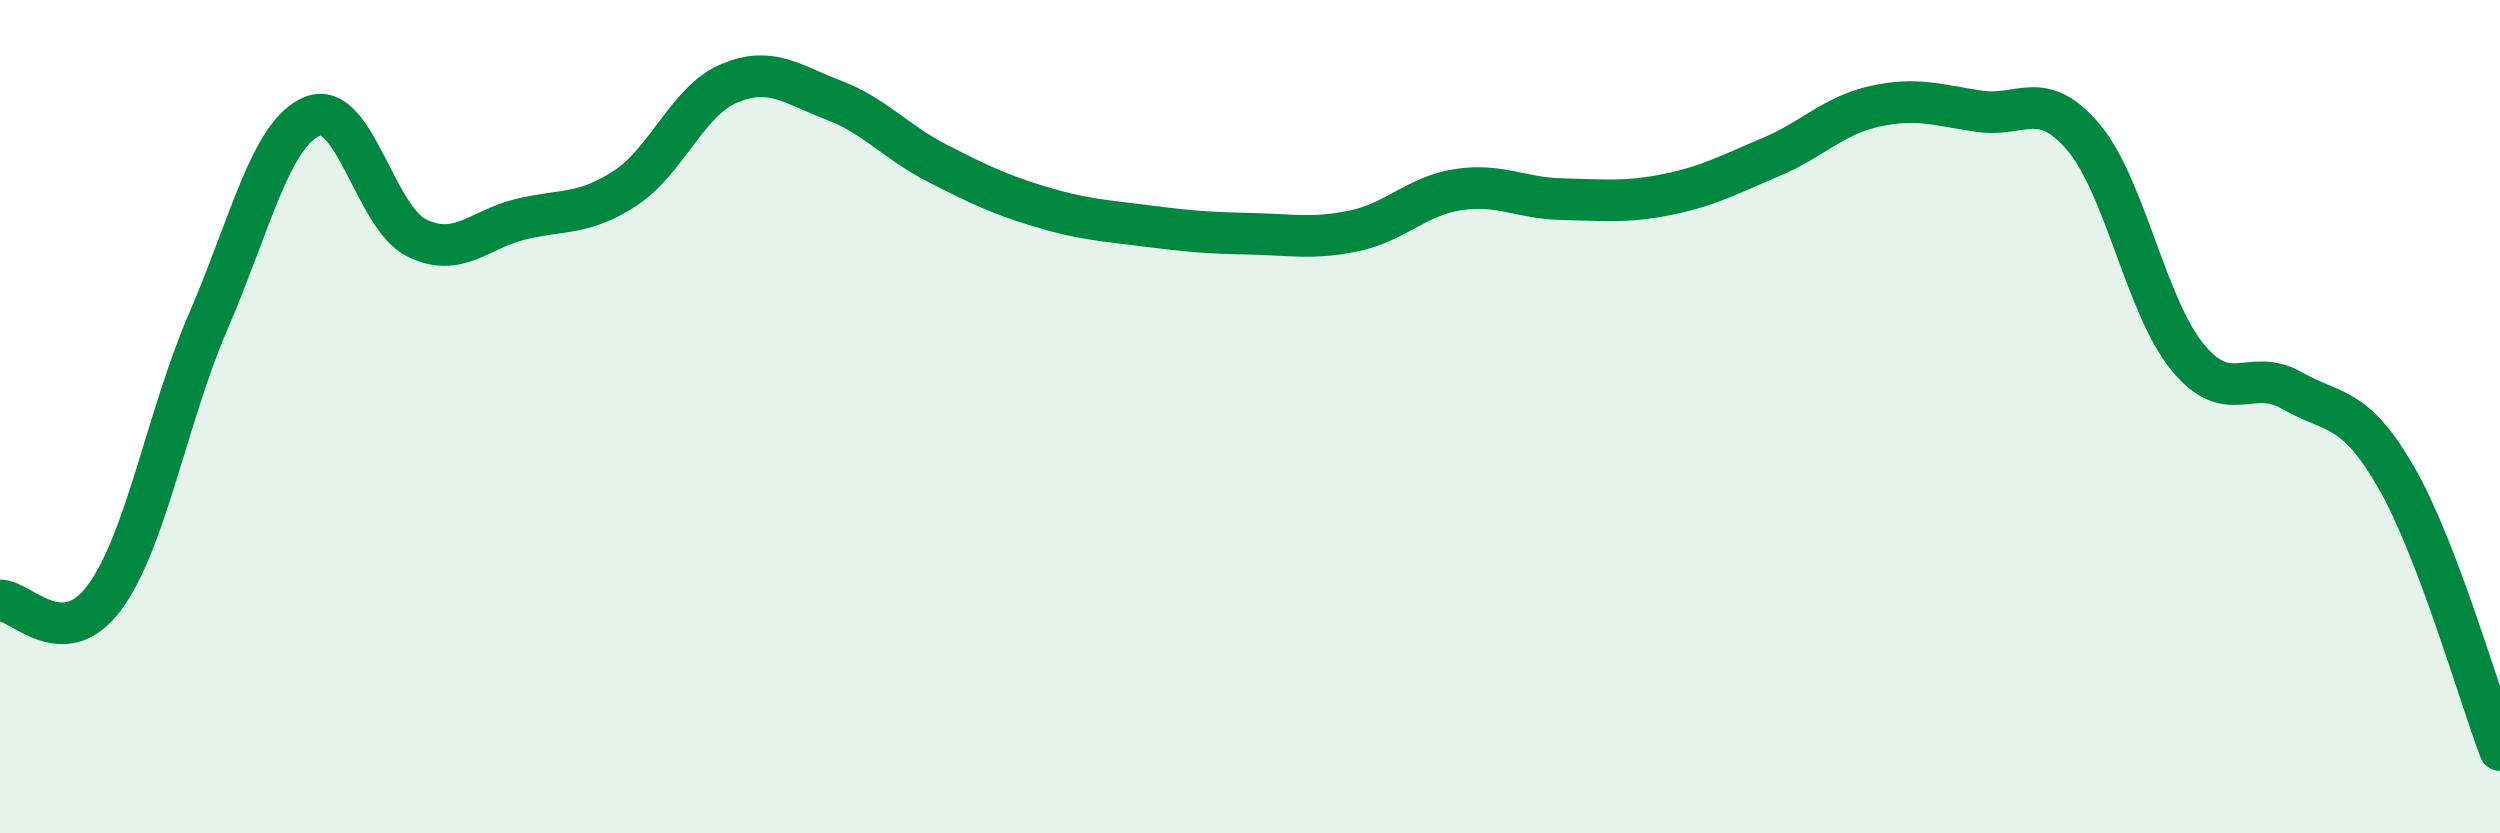
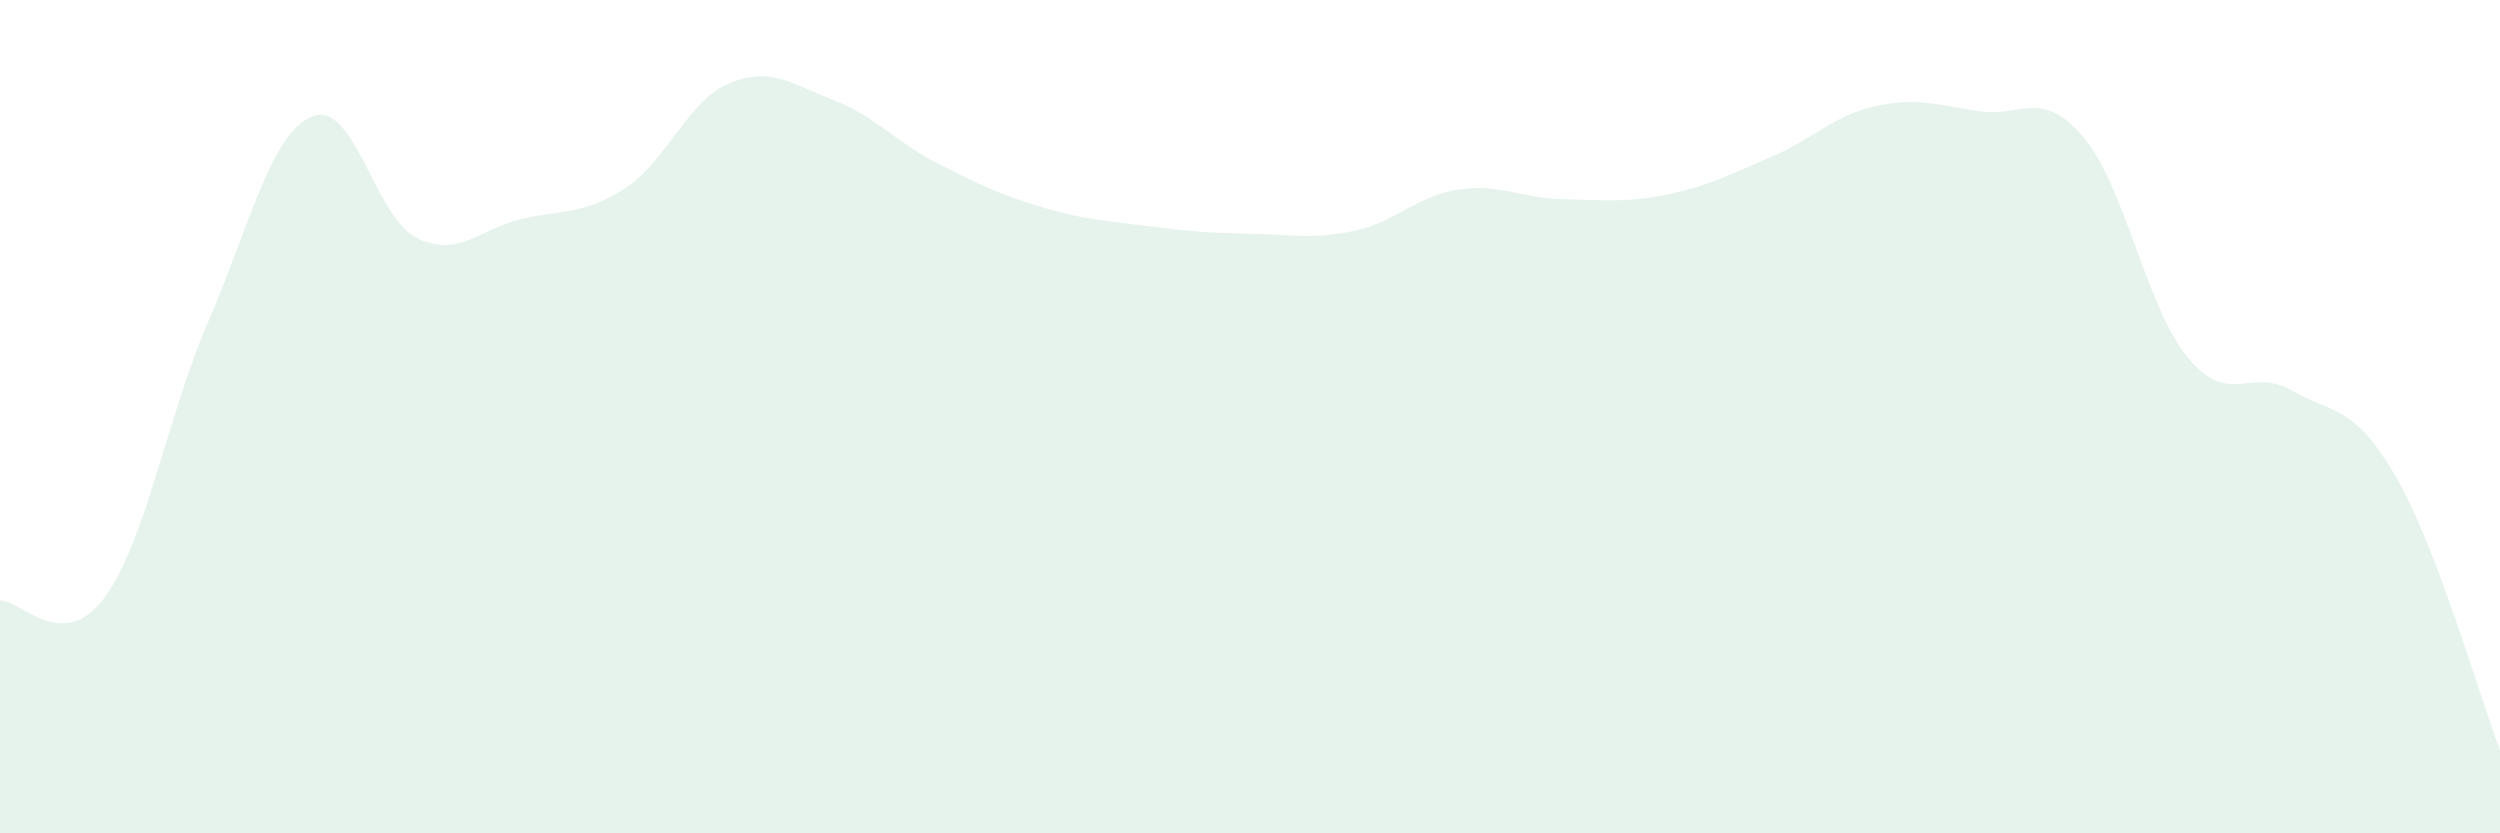
<svg xmlns="http://www.w3.org/2000/svg" width="60" height="20" viewBox="0 0 60 20">
  <path d="M 0,14.41 C 0.5,14.4 1.5,15.69 2.5,14.35 C 3.5,13.01 4,10.02 5,7.71 C 6,5.4 6.5,3.19 7.5,2.79 C 8.5,2.39 9,5.22 10,5.71 C 11,6.2 11.5,5.5 12.5,5.26 C 13.5,5.02 14,5.17 15,4.52 C 16,3.87 16.5,2.42 17.5,2 C 18.5,1.58 19,2.02 20,2.4 C 21,2.78 21.5,3.41 22.5,3.92 C 23.5,4.43 24,4.67 25,4.97 C 26,5.27 26.5,5.29 27.5,5.42 C 28.5,5.55 29,5.59 30,5.61 C 31,5.63 31.5,5.75 32.5,5.54 C 33.5,5.33 34,4.7 35,4.55 C 36,4.4 36.5,4.76 37.5,4.78 C 38.5,4.8 39,4.87 40,4.67 C 41,4.47 41.5,4.19 42.5,3.77 C 43.5,3.35 44,2.77 45,2.55 C 46,2.33 46.5,2.52 47.5,2.67 C 48.5,2.82 49,2.11 50,3.29 C 51,4.47 51.5,7.35 52.5,8.57 C 53.5,9.79 54,8.8 55,9.37 C 56,9.94 56.5,9.71 57.5,11.44 C 58.5,13.17 59.5,16.69 60,18L60 20L0 20Z" fill="#008740" opacity="0.1" stroke-linecap="round" stroke-linejoin="round" />
-   <path d="M 0,14.41 C 0.5,14.4 1.5,15.69 2.5,14.35 C 3.5,13.01 4,10.02 5,7.71 C 6,5.4 6.5,3.19 7.5,2.79 C 8.5,2.39 9,5.22 10,5.71 C 11,6.2 11.5,5.5 12.5,5.26 C 13.5,5.02 14,5.17 15,4.52 C 16,3.87 16.5,2.42 17.5,2 C 18.5,1.58 19,2.02 20,2.4 C 21,2.78 21.5,3.41 22.5,3.92 C 23.5,4.43 24,4.67 25,4.97 C 26,5.27 26.5,5.29 27.5,5.42 C 28.5,5.55 29,5.59 30,5.61 C 31,5.63 31.5,5.75 32.5,5.54 C 33.5,5.33 34,4.7 35,4.55 C 36,4.4 36.5,4.76 37.5,4.78 C 38.5,4.8 39,4.87 40,4.67 C 41,4.47 41.5,4.19 42.5,3.77 C 43.5,3.35 44,2.77 45,2.55 C 46,2.33 46.5,2.52 47.5,2.67 C 48.5,2.82 49,2.11 50,3.29 C 51,4.47 51.5,7.35 52.5,8.57 C 53.5,9.79 54,8.8 55,9.37 C 56,9.94 56.5,9.71 57.5,11.44 C 58.5,13.17 59.5,16.69 60,18" stroke="#008740" stroke-width="1" fill="none" stroke-linecap="round" stroke-linejoin="round" />
</svg>